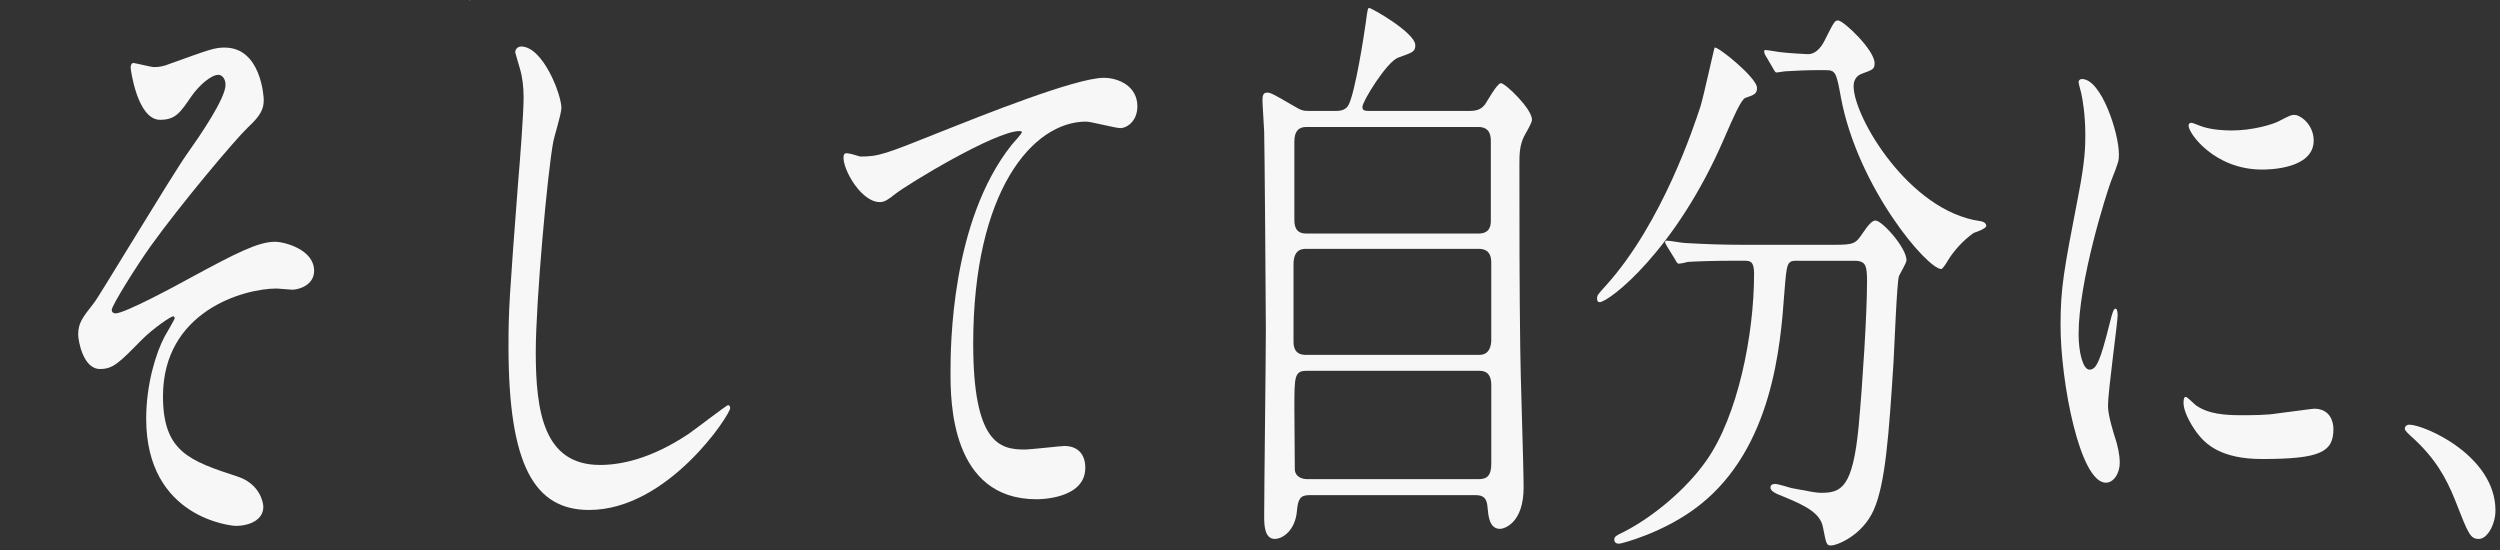
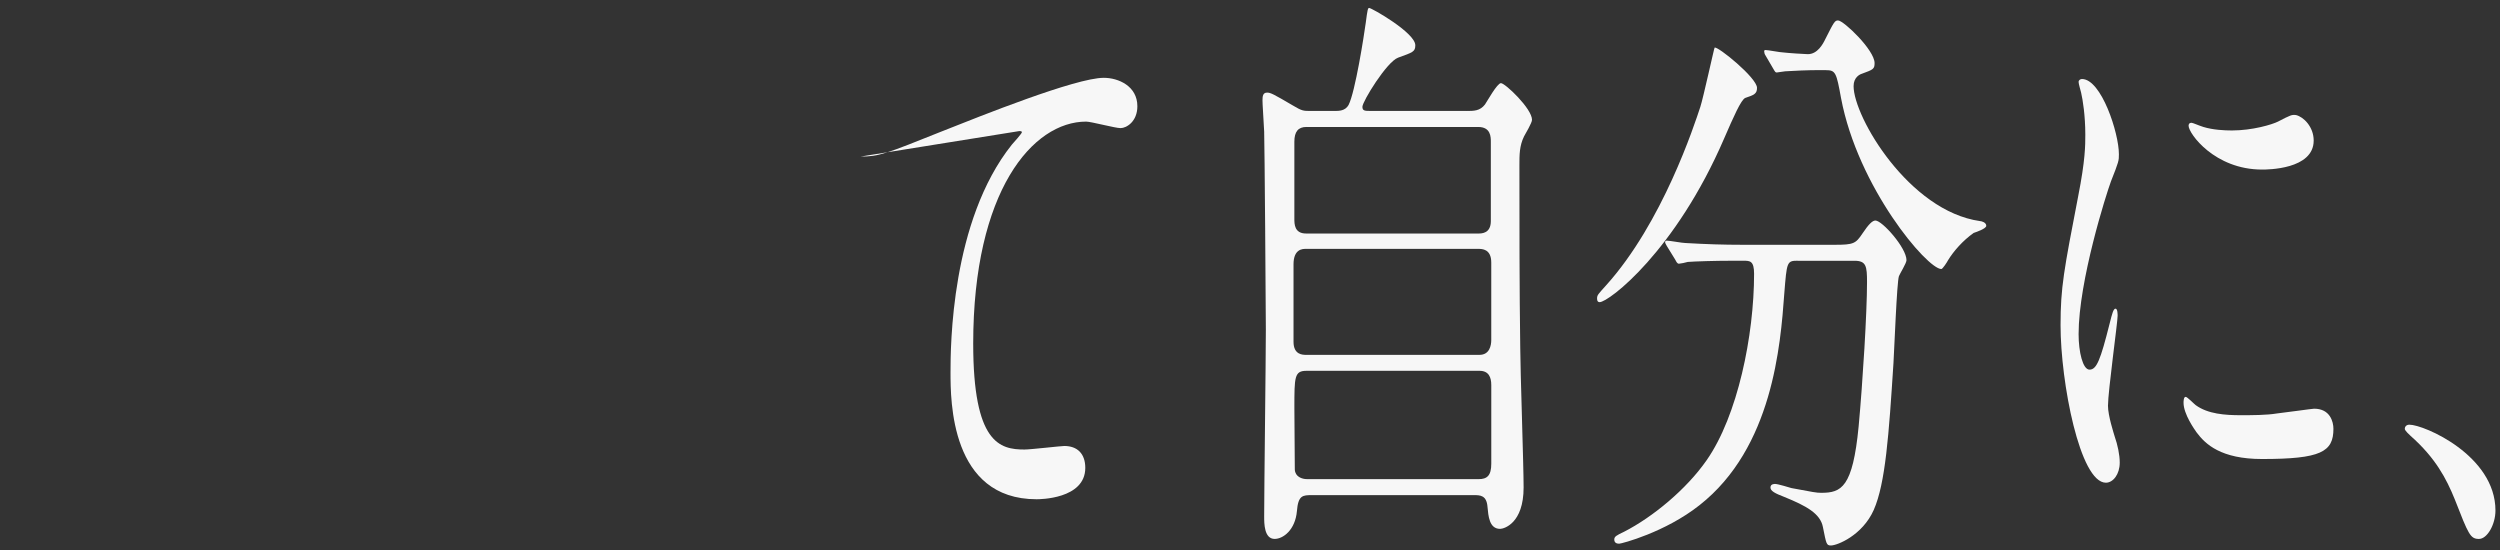
<svg xmlns="http://www.w3.org/2000/svg" id="_レイヤー_1" data-name="レイヤー 1" viewBox="0 0 1220.78 268.67">
  <rect x="0" y="0" width="1220.78" height="268.67" fill="#333333" stroke="none" />
  <defs>
    <style>
      .cls-1 {
        fill: #f7f7f7;
        stroke-width: 0px;
      }
    </style>
  </defs>
-   <path class="cls-1" d="M195.41-137.77c0-1.16.62-1.73,3.08-4.05,1.43-1.45,18.25-18.21,31.57-34.11,35.05-42.2,47.97-76.6,49-82.96,1.64-8.96,1.64-10.12,4.1-10.12.21,0,19.27,12.72,19.27,17.63,0,1.44-.41,1.73-2.46,3.76-1.23.87-1.43,1.73-1.43,2.89,0,8.96,36.29,73.13,84.87,92.5q5.74,2.31,5.74,3.76c0,1.73-.62,2.02-5.74,4.34-2.67,1.16-10.04,4.62-13.12,11.85-.82,2.02-1.43,2.89-2.67,2.89-4.51,0-48.17-42.49-71.34-102.03-2.25-6.07-2.66-6.94-3.48-6.94s-4.1,5.78-5.74,8.67c-36.29,64.17-82.41,90.76-89.79,92.78-.62.29-1.84.58-1.84-.87ZM251.78-98.17c-15.17,0-20.29.29-25.83.87-.61,0-3.69.58-4.3.58-.82,0-1.03-.58-1.84-1.73l-3.9-6.65c-.41-.87-1.02-1.73-1.02-2.02,0-.58.41-.58.82-.58,1.44,0,7.79.87,9.02.87,10.04.58,20.91,1.16,28.08,1.16h67.65c8.61,0,10.87,0,15.79-9.54,3.08-6.07,3.9-7.8,5.74-7.8,1.64,0,2.25.58,6.97,6.07,10.46,12.14,10.46,12.43,10.46,15.03,0,3.76-1.02,3.76-10.66,3.76h-62.73c-2.05,0-2.87,0-2.87.87,0,0,9.64,11.56,9.64,14.74q0,2.6-6.15,4.91c-1.64.87-2.05,1.73-7.17,11.27-4.3,8.09-12.71,22.26-13.94,23.99-.82,1.45-2.87,4.34-2.87,6.94s2.87,2.89,3.69,2.89c2.67,0,21.94-1.73,44.69-4.91,14.76-2.02,16.4-2.31,16.4-5.2,0-4.34-12.1-19.08-12.1-22.55,0-1.45.82-1.73,1.44-1.73,3.08,0,23.37,15.9,26.04,17.92,5.54,4.62,18.25,15.03,18.25,33.24,0,9.25-4.1,15.61-8,15.61-5.95,0-10.25-10.69-13.94-20.23-3.89-9.83-5.74-10.7-8.61-10.7-9.43,0-88.15,22.26-95.12,26.59-1.03.58-4.92,4.62-5.95,4.62-.62,0-1.64-.58-2.05-2.02-4.1-10.12-11.28-28.04-11.28-30.64,0-2.02,1.03-2.02,1.64-2.02,1.44,0,7.79,1.73,9.02,2.02,2.87.58,8.61,1.16,12.09,1.16,11.48,0,12.92,0,21.32-23.7,4.92-13.87,10.66-34.69,10.66-38.15,0-4.91-2.67-4.91-6.15-4.91h-12.92ZM294.42-151.94c10.04,0,10.46-.58,14.56-7.52,3.28-5.49,5.74-9.83,6.76-9.83,1.84,0,15.58,18.5,15.58,21.68s-1.02,3.18-10.87,3.18h-47.15c-12.5,0-18.45,0-26.04.87-.62,0-3.69.58-4.3.58s-1.03-.58-1.84-1.73l-3.9-6.65c-.82-1.16-.82-1.45-.82-2.02,0-.29.21-.58.62-.58,1.44,0,7.79.87,9.02.87,10.04.87,19.88,1.16,28.08,1.16h20.29Z" />
-   <path class="cls-1" d="M128.79,48.69c0,4.34-1.23,7.52-7.79,13.58-6.36,6.07-32.6,37.29-47.36,57.81-7.58,10.69-19.07,29.19-19.07,31.22,0,1.16.82,1.73,1.85,1.73,4.51,0,29.72-13.58,36.49-17.34,21.93-11.85,33-17.63,41.41-17.63,4.51,0,19.07,3.76,19.07,14.16,0,7.23-7.79,9.25-10.66,9.25-1.23,0-6.56-.58-7.58-.58-16.4,0-55.56,11.27-55.56,52.61,0,27.17,12.92,31.51,36.7,39.31,10.25,3.47,12.3,12.14,12.3,14.74,0,6.07-6.35,9.25-13.53,9.25-1.43,0-43.67-3.47-43.67-52.32,0-16.77,4.71-32.08,9.02-40.18.82-1.45,4.92-8.38,4.92-8.96,0-.29-.21-.87-.82-.87-1.03,0-9.63,5.78-15.38,11.56-11.07,11.27-13.94,14.16-20.29,14.16-8.41,0-10.66-14.16-10.66-16.76,0-5.49,1.84-8.09,7.79-15.61,1.84-2.02,37.72-61.86,45.3-72.55,6.36-8.96,18.86-27.17,18.86-33.82,0-3.18-1.84-4.91-3.48-4.91-3.49,0-9.23,4.91-13.12,10.41-5.54,8.09-7.79,11.56-15.38,11.56-11.07,0-14.35-24.57-14.35-25.44s.21-2.31,1.43-2.31c.62,0,8.61,2.02,10.04,2.02,2.67,0,5.13-.58,7.18-1.45,20.09-7.23,22.34-8.09,27.26-8.09,17.63,0,19.07,23.7,19.07,25.44Z" />
-   <path class="cls-1" d="M274.13,52.74c0,2.89-3.49,13.87-3.9,16.19-2.87,14.74-8.61,78.62-8.61,102.9,0,29.19,3.89,55.21,31.37,55.21,10.04,0,24.8-2.89,43.05-15.03,3.08-2.02,18.66-14.16,19.48-14.16s1.03.87,1.03,1.45c0,3.18-30.34,49.72-68.88,49.72-26.65,0-39.36-21.68-39.36-79.78,0-17.92.41-23.7,4.71-80.35.82-9.54,2.67-33.24,2.67-41.33,0-5.2-.62-10.12-1.84-14.16-.21-.87-2.25-7.52-2.25-7.8,0-2.02,1.64-2.89,2.87-2.89,10.66,0,19.68,23.41,19.68,30.06Z" />
-   <path class="cls-1" d="M420.29,76.44c8.82,0,11.89-1.16,39.98-12.43,18.25-7.23,64.99-26.01,78.72-26.01,7.17,0,16.4,4.05,16.4,13.87,0,7.51-5.33,10.69-8.2,10.69-2.67,0-14.35-3.18-16.81-3.18-26.04,0-55.15,33.82-55.15,108.39,0,48.56,12.92,51.74,25.01,51.74,3.08,0,17.83-1.73,19.47-1.73,6.36,0,10.25,3.76,10.25,10.69,0,15.32-22.55,15.32-23.78,15.32-42.03,0-42.03-48.27-42.03-61.86,0-12.72.21-74,29.93-111.28.82-.87,4.92-5.49,4.92-6.07s-.82-.58-1.23-.58c-11.69,0-54.33,25.73-60.89,30.93-2.87,2.31-4.92,3.76-7.17,3.76-10.25,0-19.89-19.37-17.43-23.41.82-1.44,6.97,1.16,8,1.16Z" />
+   <path class="cls-1" d="M420.29,76.44c8.82,0,11.89-1.16,39.98-12.43,18.25-7.23,64.99-26.01,78.72-26.01,7.17,0,16.4,4.05,16.4,13.87,0,7.51-5.33,10.69-8.2,10.69-2.67,0-14.35-3.18-16.81-3.18-26.04,0-55.15,33.82-55.15,108.39,0,48.56,12.92,51.74,25.01,51.74,3.08,0,17.83-1.73,19.47-1.73,6.36,0,10.25,3.76,10.25,10.69,0,15.32-22.55,15.32-23.78,15.32-42.03,0-42.03-48.27-42.03-61.86,0-12.72.21-74,29.93-111.28.82-.87,4.92-5.49,4.92-6.07s-.82-.58-1.23-.58Z" />
  <path class="cls-1" d="M715.91,54.19c3.9,0,6.77,0,9.23-3.18,1.02-1.45,5.94-10.41,7.79-10.41,2.05,0,15.17,12.43,15.17,17.92,0,1.45-3.28,6.94-3.9,8.09-2.25,4.62-2.25,8.96-2.25,14.16,0,28.91,0,60.12.41,89.32,0,9.54,1.64,57.23,1.64,67.93,0,17.63-9.64,20.23-11.48,20.23-5.33,0-5.74-6.36-6.15-10.69-.41-5.78-3.69-5.78-6.56-5.78h-79.13c-4.51,0-6.76,0-7.38,7.8-.82,9.25-6.77,13.58-10.87,13.58-5.12,0-5.12-7.51-5.12-10.98,0-13.01.82-76.89.82-91.34,0-7.52-.62-92.21-.82-96.54-.41-8.38-.82-13.01-.82-15.32,0-2.02.21-3.76,2.25-3.76,1.64,0,2.87.58,12.71,6.36,4.31,2.6,5.13,2.6,8.41,2.6h11.89c2.05,0,5.12,0,6.76-2.89,3.28-6.36,7.58-34.11,8.41-40.18.82-6.36,1.03-7.23,1.64-7.23,1.23,0,22.55,12.14,22.55,18.21,0,3.18-1.23,3.47-8.41,6.07-5.54,2.02-17.42,21.39-17.42,23.99,0,2.02,1.23,2.02,4.1,2.02h46.54ZM637.59,121.53c-1.43,0-5.95,0-5.95,7.52v37.87c0,6.36,4.51,6.36,6.15,6.36h84.67c4.92,0,5.74-4.62,5.74-7.23v-37.87c0-6.65-4.51-6.65-6.36-6.65h-84.26ZM638,61.99c-4.1,0-5.95,2.31-5.95,7.23v37.58c0,2.6,0,7.23,5.74,7.23h84.05c1.64,0,6.15,0,6.15-6.07v-38.73c0-2.31,0-7.23-6.15-7.23h-83.85ZM722.06,233.97c4.1,0,6.15-1.73,6.15-7.52v-38.44c0-3.76-1.23-6.94-5.74-6.94h-84.46c-5.95,0-5.95,2.89-5.95,18.21,0,1.45.21,28.33.21,30.06.21,3.47,3.49,4.62,5.95,4.62h83.85Z" />
  <path class="cls-1" d="M857.97,42.91c0,2.89-1.43,3.47-5.74,4.91-2.05.87-5.74,9.25-10.25,19.66-23.78,55.21-56.38,80.07-60.88,80.07-.82,0-1.23-.58-1.23-1.73,0-1.73.41-2.02,4.3-6.36,27.68-30.64,43.26-78.62,46.13-87.29,1.43-4.34,6.76-28.91,6.97-28.91,1.44-.87,20.71,14.74,20.71,19.66ZM877.86,127.31c-5.33,0-5.33.58-6.56,15.9-1.84,25.44-5.74,75.44-41.41,103.48-16.81,13.3-38.13,18.79-39.16,18.79-.62,0-2.46,0-2.46-2.02,0-1.45,1.03-2.02,4.71-3.76,14.15-7.23,30.54-20.81,40.39-34.97,15.17-21.68,23.17-60.99,23.17-91.05,0-6.36-2.05-6.36-5.12-6.36h-6.15c-7.58,0-17.42.29-21.12.58-.82.29-3.69.87-4.3.87-.82,0-1.23-.87-1.84-2.02l-4.1-6.65c-.62-1.16-.82-1.45-.82-1.73,0-.58.21-.87.82-.87,1.44,0,7.58,1.16,9.02,1.16,10.04.58,18.45.87,28.08.87h44.9c9.22,0,10.25-.58,13.53-5.49,3.08-4.62,4.92-6.36,6.35-6.36,3.28,0,15.17,13.3,15.17,19.37,0,1.45-3.28,6.65-3.69,7.8-1.03,2.89-2.25,35.84-2.67,42.49-2.25,34.97-3.9,58.68-9.63,71.68-5.54,12.43-17.84,17.34-20.91,17.34-2.26,0-2.26-.87-3.9-8.96-1.23-6.65-8.2-10.41-18.86-14.74-4.51-1.73-6.76-2.89-6.76-4.62s1.84-1.73,2.25-1.73c1.43,0,6.97,1.73,8,2.02,10.87,2.02,12.09,2.31,14.55,2.31,9.84,0,15.38-2.6,18.25-32.37,2.05-22.26,4.1-55.79,4.1-70.53,0-7.8-.41-10.41-6.15-10.41h-27.67ZM888.11,34.24c-5.12,0-12.1.29-16.4.58-.62,0-3.49.58-4.1.58s-.82-.29-1.64-1.73l-3.89-6.65c-.41-.58-.62-1.45-.62-2.02,0-.29.21-.58.62-.58,1.23,0,7.17,1.16,8.41,1.16,2.25.29,10.86.87,12.3.87,4.71,0,7.38-4.91,8.61-7.51,4.1-8.09,4.51-8.96,6.15-8.96,2.67,0,17.83,14.45,17.83,20.81,0,2.89-.61,3.18-6.15,5.2-1.03.29-4.1,1.73-4.1,6.07,0,15.03,27.06,60.99,61.71,65.9.62,0,3.08.58,3.08,2.31,0,1.45-5.33,3.18-6.15,3.47-5.33,3.76-9.84,8.96-12.5,13.3-.41.87-2.67,4.33-3.28,4.33-6.97,0-40.79-39.89-49-83.53-2.25-12.43-2.67-13.58-7.38-13.58h-3.49Z" />
  <path class="cls-1" d="M1020.33,180.5c3.48,0,5.33-4.62,9.84-22.55,1.23-4.91,1.84-7.23,2.87-7.23s1.02,2.89,1.02,3.47c0,3.18-4.71,37-4.71,43.94,0,4.91,2.87,13.58,3.28,15.03,1.43,4.05,2.46,8.96,2.46,12.72,0,5.78-3.28,9.83-6.76,9.83-12.71,0-22.14-49.14-22.14-76.89,0-18.5,1.64-26.88,8.61-63.01,3.48-17.63,3.48-24.86,3.48-30.06,0-9.25-1.23-17.05-2.05-20.52-.21-.87-1.23-4.34-1.23-5.2s.82-1.45,1.64-1.45c9.43,0,18.04,26.3,18.04,36.71,0,3.18,0,3.47-3.89,13.3-2.25,6.07-15.79,48.56-15.79,74.57,0,8.67,2.05,17.34,5.33,17.34ZM1139.44,209.4c0,11.27-6.15,14.74-34.85,14.74-20.09,0-27.68-7.23-31.98-13.01-1.03-1.45-6.36-8.96-6.36-14.45,0-.58,0-2.89,1.03-2.89.82,0,4.1,3.47,4.92,4.05,5.95,4.34,14.35,4.91,21.94,4.91,5.33,0,12.71,0,17.83-.87,2.87-.29,17.22-2.31,18.04-2.31,7.79,0,9.43,6.36,9.43,9.83ZM1129.8,68.64c0,14.16-22.75,14.16-25.21,14.16-23.17,0-35.88-17.63-35.88-21.39,0-.58.21-1.45,1.44-1.45.61,0,3.08,1.16,5.74,2.02,4.71,1.45,10.25,1.73,13.94,1.73,10.04,0,19.68-2.89,22.55-4.34,6.15-3.18,6.76-3.47,8.81-3.18,3.69.87,8.61,5.78,8.61,12.43Z" />
  <path class="cls-1" d="M1210.57,263.17c-4.3,0-5.12-2.02-11.89-19.37-4.1-10.12-9.43-20.23-21.53-30.93-.62-.58-2.87-2.6-2.87-3.47s.62-2.02,2.25-2.02c7.18,0,42.03,15.03,42.03,41.91,0,6.94-4.1,13.87-8,13.87Z" />
</svg>